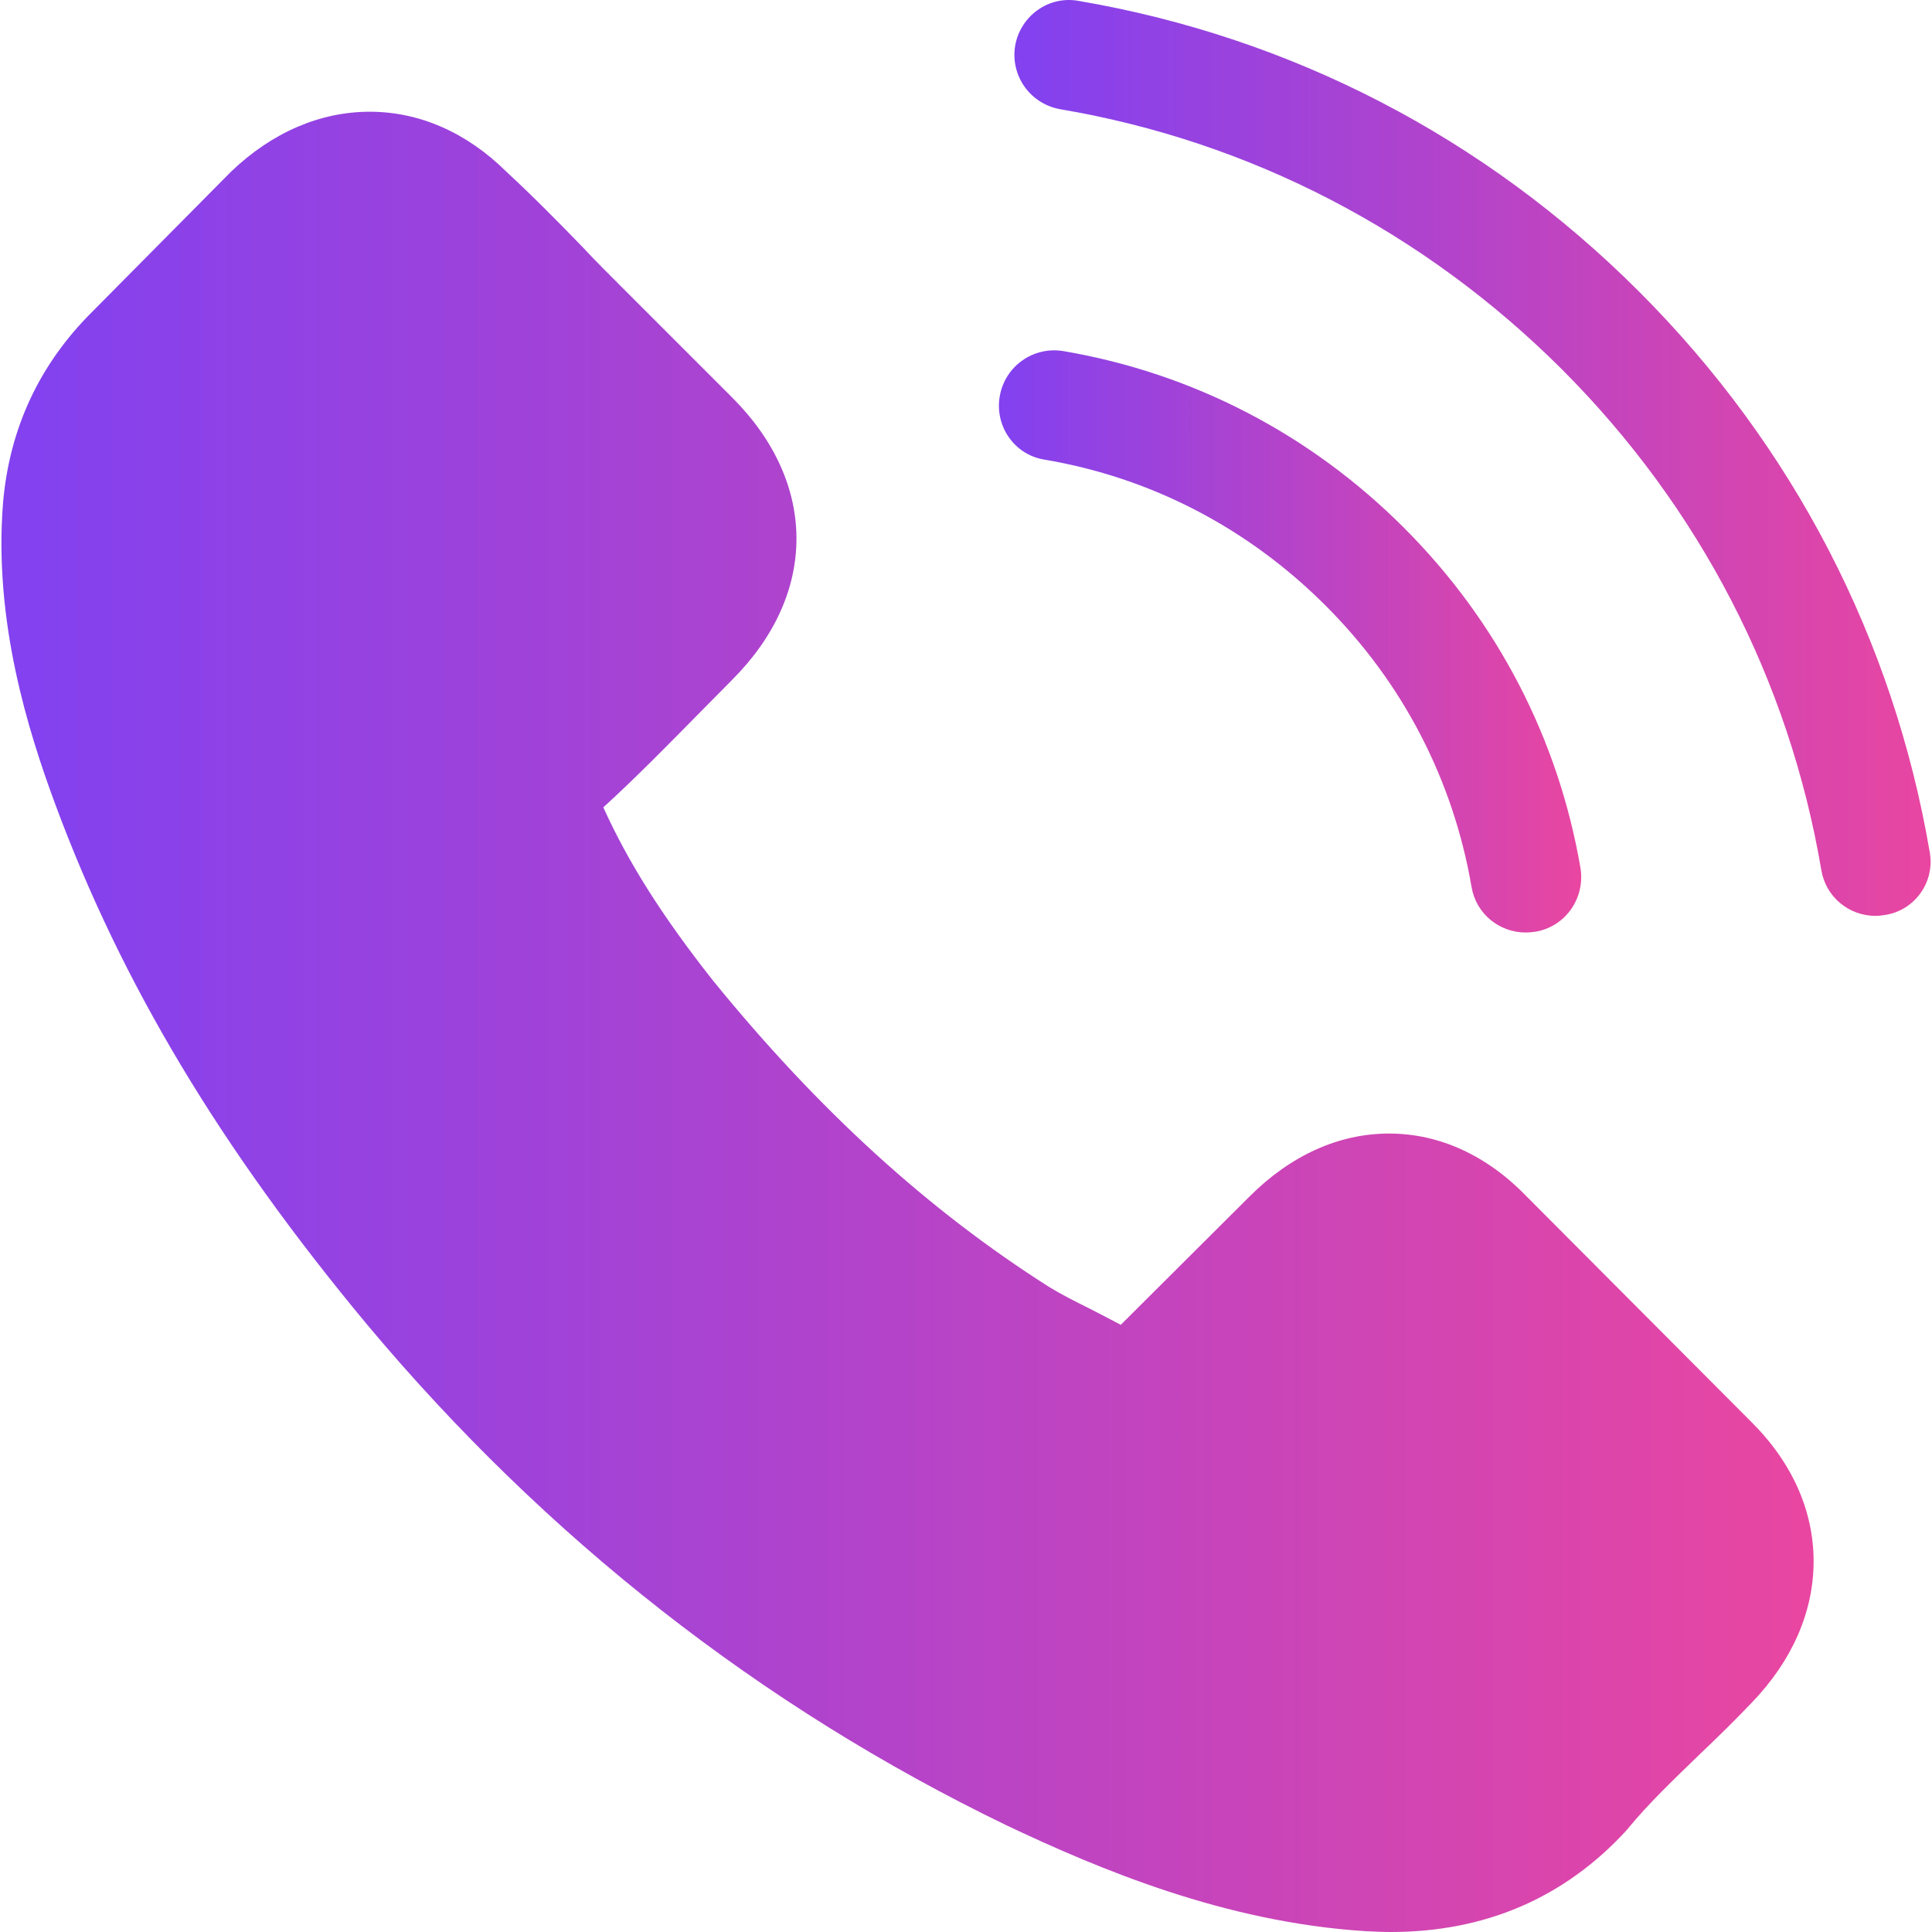
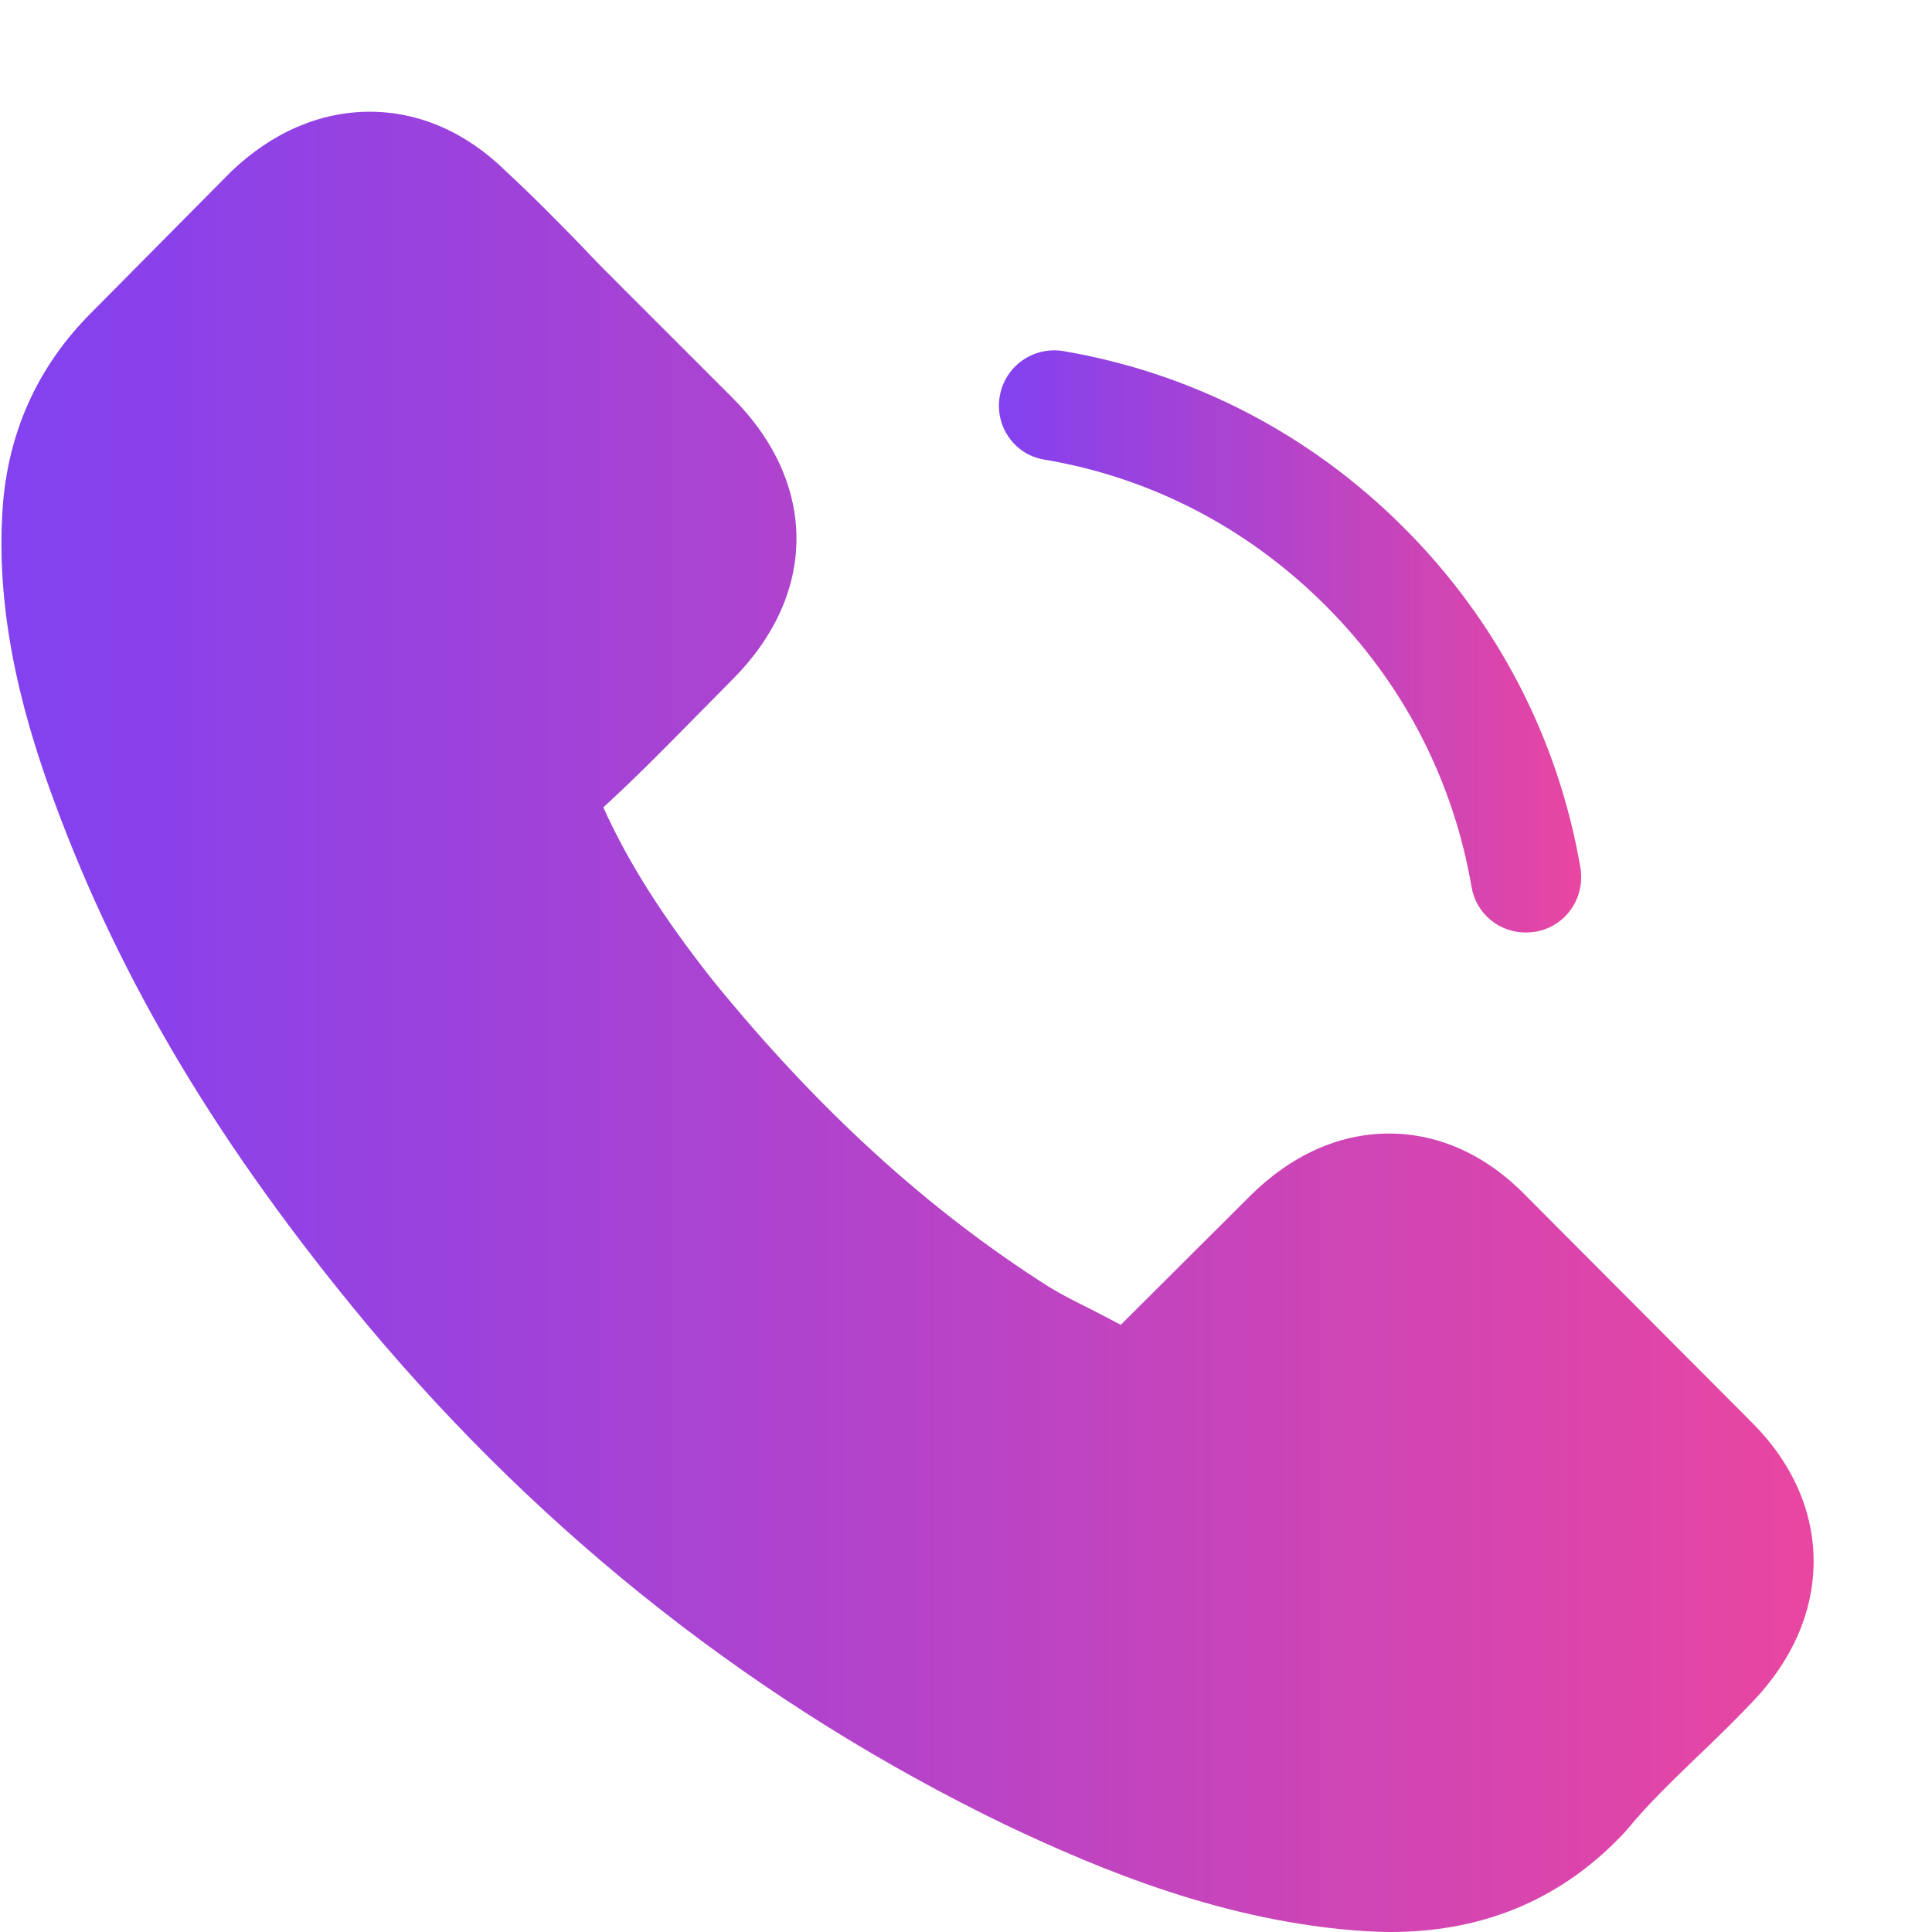
<svg xmlns="http://www.w3.org/2000/svg" width="18" height="18" viewBox="0 0 18 18" fill="none">
  <g clip-path="url(#clip0_1784_4494)">
    <path d="M14.226 11.15C13.858 10.767 13.413 10.561 12.942 10.561C12.475 10.561 12.027 10.763 11.643 11.146L10.442 12.343C10.344 12.29 10.245 12.241 10.15 12.191C10.013 12.123 9.884 12.058 9.774 11.99C8.649 11.276 7.627 10.345 6.647 9.141C6.172 8.54 5.853 8.035 5.621 7.522C5.933 7.237 6.222 6.941 6.503 6.656C6.609 6.55 6.716 6.439 6.822 6.333C7.62 5.535 7.62 4.502 6.822 3.704L5.785 2.667C5.667 2.549 5.545 2.428 5.432 2.306C5.204 2.071 4.964 1.827 4.717 1.599C4.349 1.235 3.908 1.041 3.445 1.041C2.981 1.041 2.533 1.235 2.153 1.599C2.149 1.603 2.149 1.603 2.145 1.607L0.854 2.91C0.367 3.396 0.09 3.989 0.029 4.677C-0.062 5.786 0.265 6.819 0.516 7.496C1.131 9.156 2.05 10.694 3.422 12.343C5.086 14.33 7.088 15.899 9.375 17.005C10.249 17.419 11.415 17.909 12.718 17.992C12.798 17.996 12.881 18 12.957 18C13.835 18 14.572 17.684 15.149 17.058C15.153 17.05 15.161 17.046 15.165 17.039C15.362 16.799 15.59 16.583 15.829 16.351C15.993 16.195 16.16 16.032 16.323 15.861C16.699 15.47 16.897 15.014 16.897 14.546C16.897 14.075 16.696 13.623 16.312 13.243L14.226 11.15Z" fill="url(#paint0_linear_1784_4494)" />
    <path d="M9.729 4.282C10.724 4.449 11.628 4.92 12.35 5.642C13.072 6.363 13.539 7.268 13.71 8.263C13.752 8.514 13.969 8.688 14.215 8.688C14.246 8.688 14.272 8.685 14.303 8.681C14.584 8.635 14.77 8.369 14.725 8.088C14.519 6.884 13.95 5.786 13.079 4.916C12.21 4.046 11.112 3.476 9.907 3.271C9.626 3.225 9.364 3.412 9.315 3.689C9.265 3.966 9.448 4.236 9.729 4.282Z" fill="url(#paint1_linear_1784_4494)" />
-     <path d="M17.979 7.94C17.641 5.957 16.707 4.153 15.271 2.717C13.835 1.28 12.03 0.346 10.047 0.008C9.77 -0.042 9.507 0.148 9.458 0.426C9.412 0.707 9.599 0.969 9.88 1.018C11.65 1.318 13.265 2.158 14.549 3.438C15.833 4.722 16.669 6.337 16.969 8.107C17.011 8.358 17.227 8.533 17.474 8.533C17.504 8.533 17.531 8.529 17.561 8.525C17.839 8.483 18.029 8.218 17.979 7.94Z" fill="url(#paint2_linear_1784_4494)" />
  </g>
  <defs>
    <linearGradient id="paint0_linear_1784_4494" x1="0.299" y1="9.52" x2="17.253" y2="9.52" gradientUnits="userSpaceOnUse">
      <stop stop-color="#8341EF" />
      <stop offset="1" stop-color="#EB469F" />
    </linearGradient>
    <linearGradient id="paint1_linear_1784_4494" x1="9.398" y1="5.976" x2="14.846" y2="5.976" gradientUnits="userSpaceOnUse">
      <stop stop-color="#8341EF" />
      <stop offset="1" stop-color="#EB469F" />
    </linearGradient>
    <linearGradient id="paint2_linear_1784_4494" x1="9.595" y1="4.266" x2="18.167" y2="4.266" gradientUnits="userSpaceOnUse">
      <stop stop-color="#8341EF" />
      <stop offset="1" stop-color="#EB469F" />
    </linearGradient>
    <clipPath id="clip0_1784_4494">
      <rect width="18" height="18" fill="white" />
    </clipPath>
  </defs>
</svg>